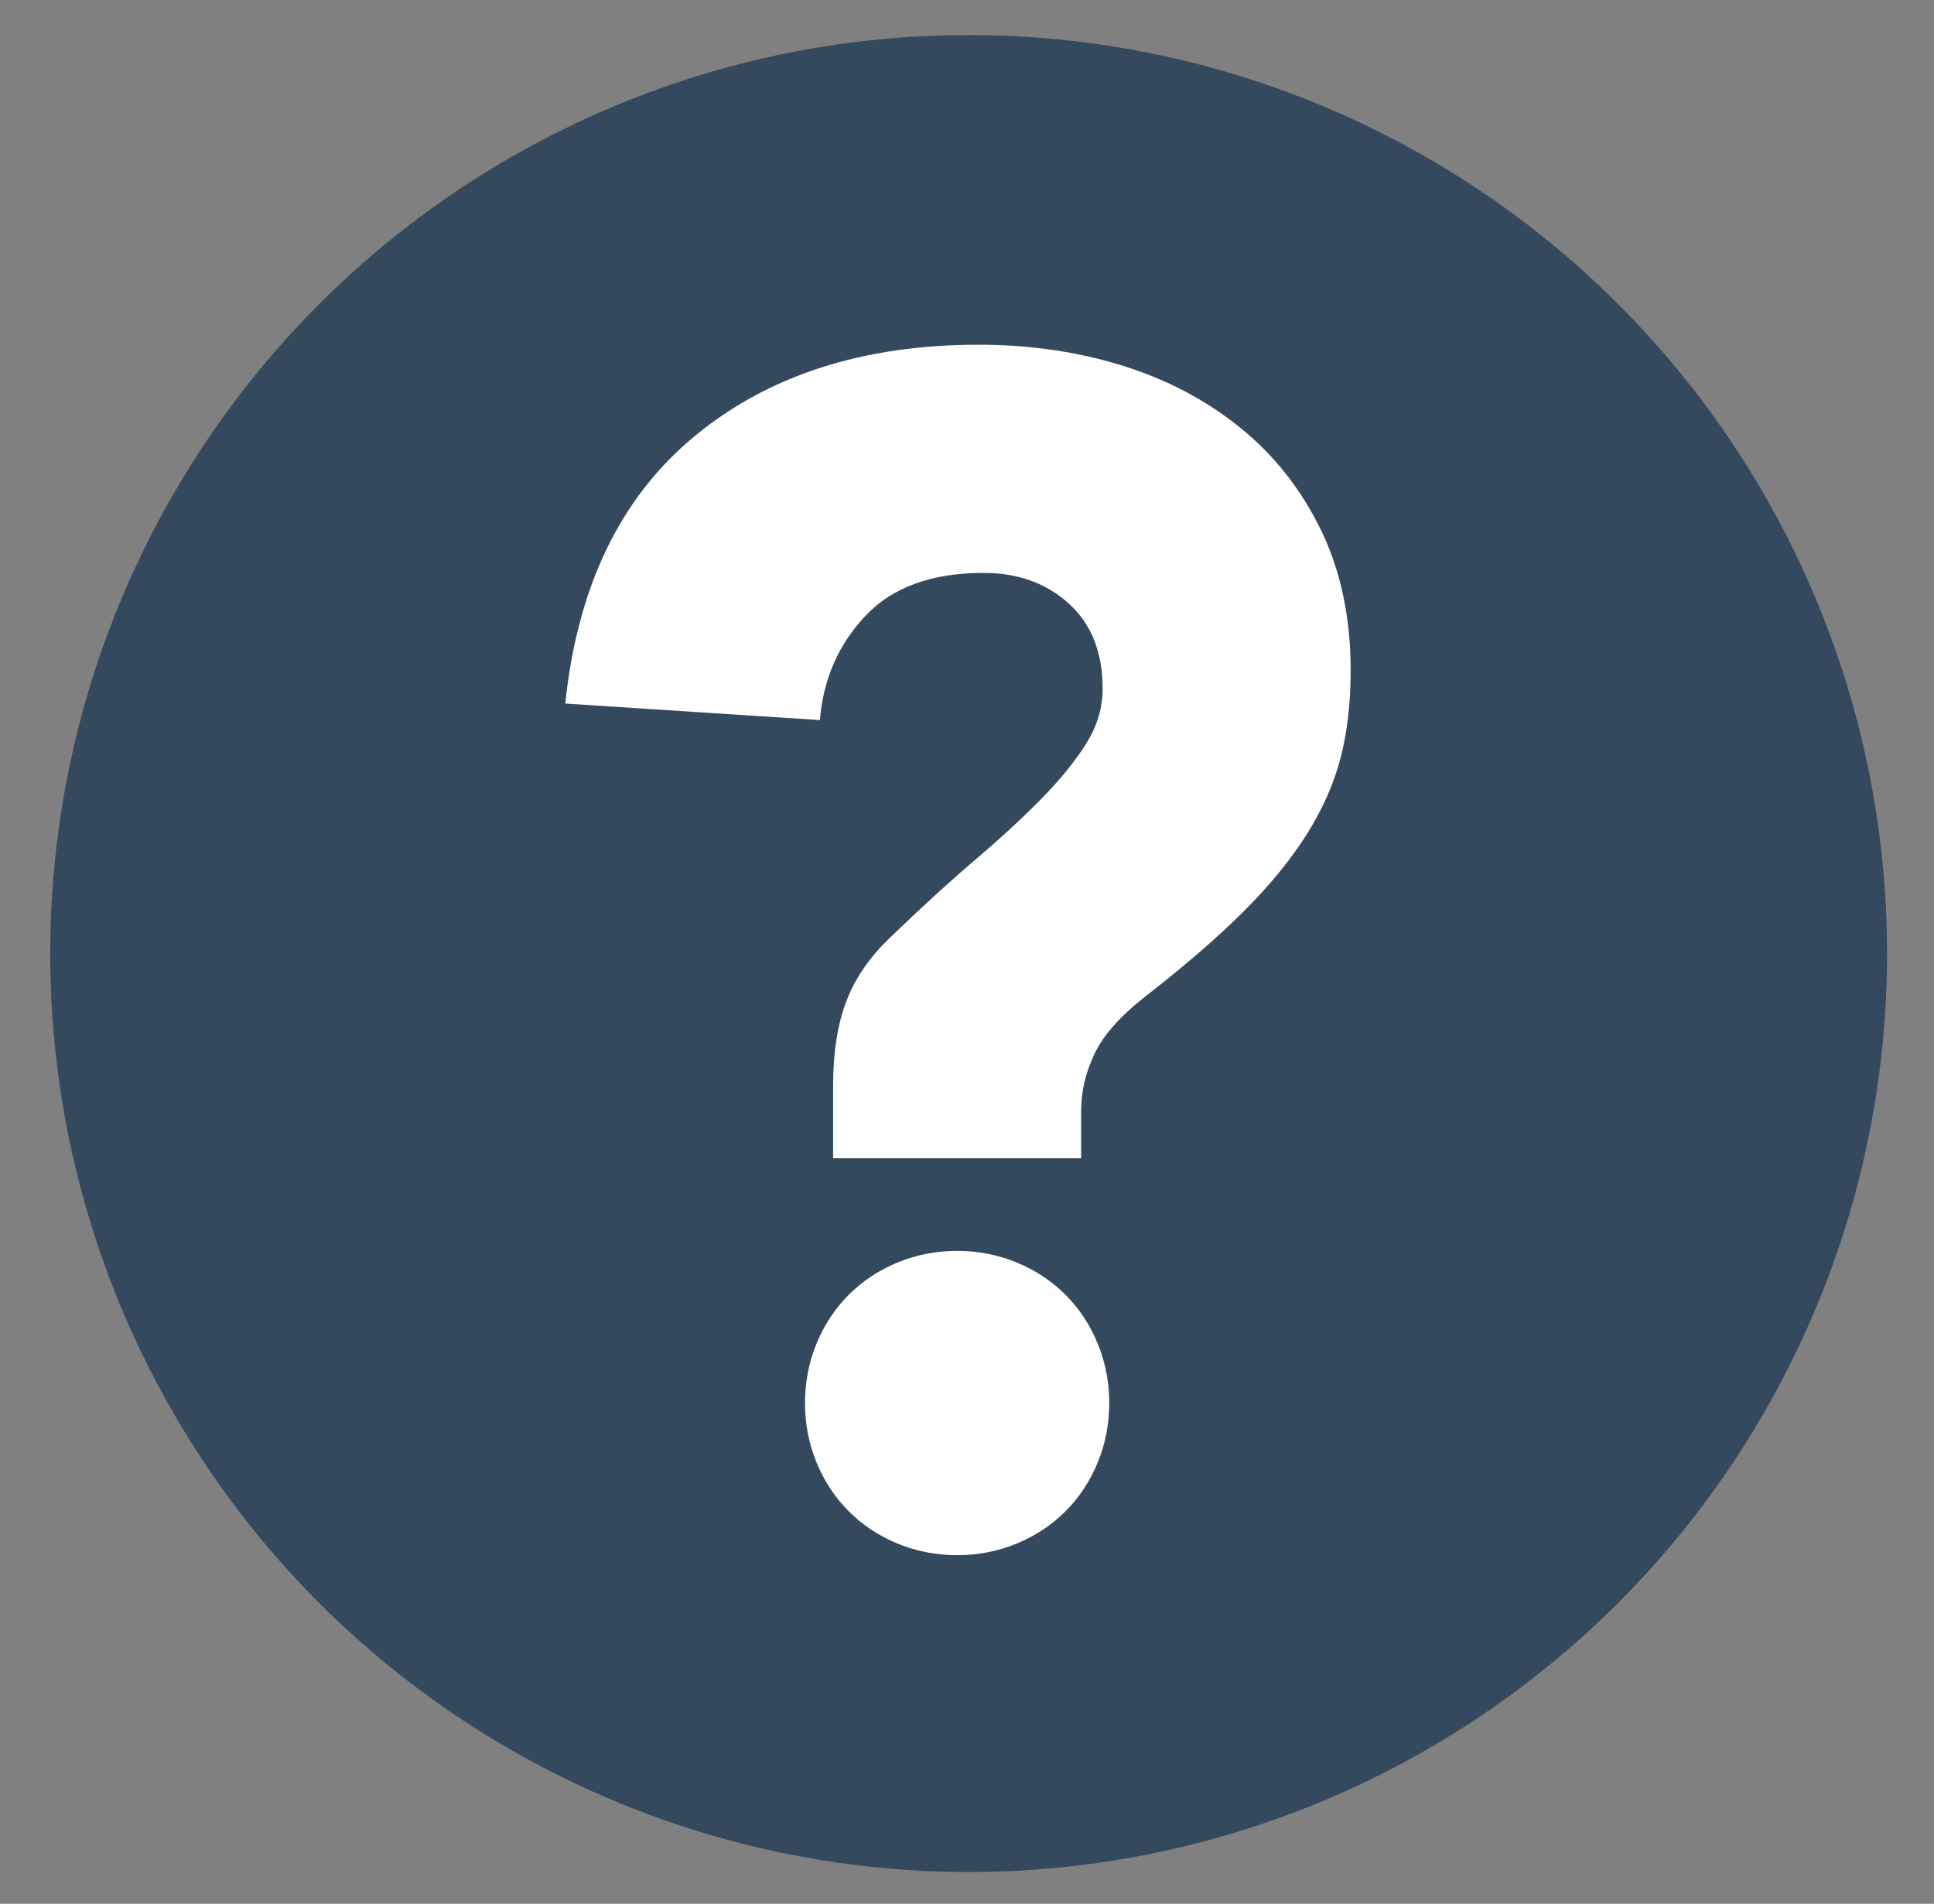
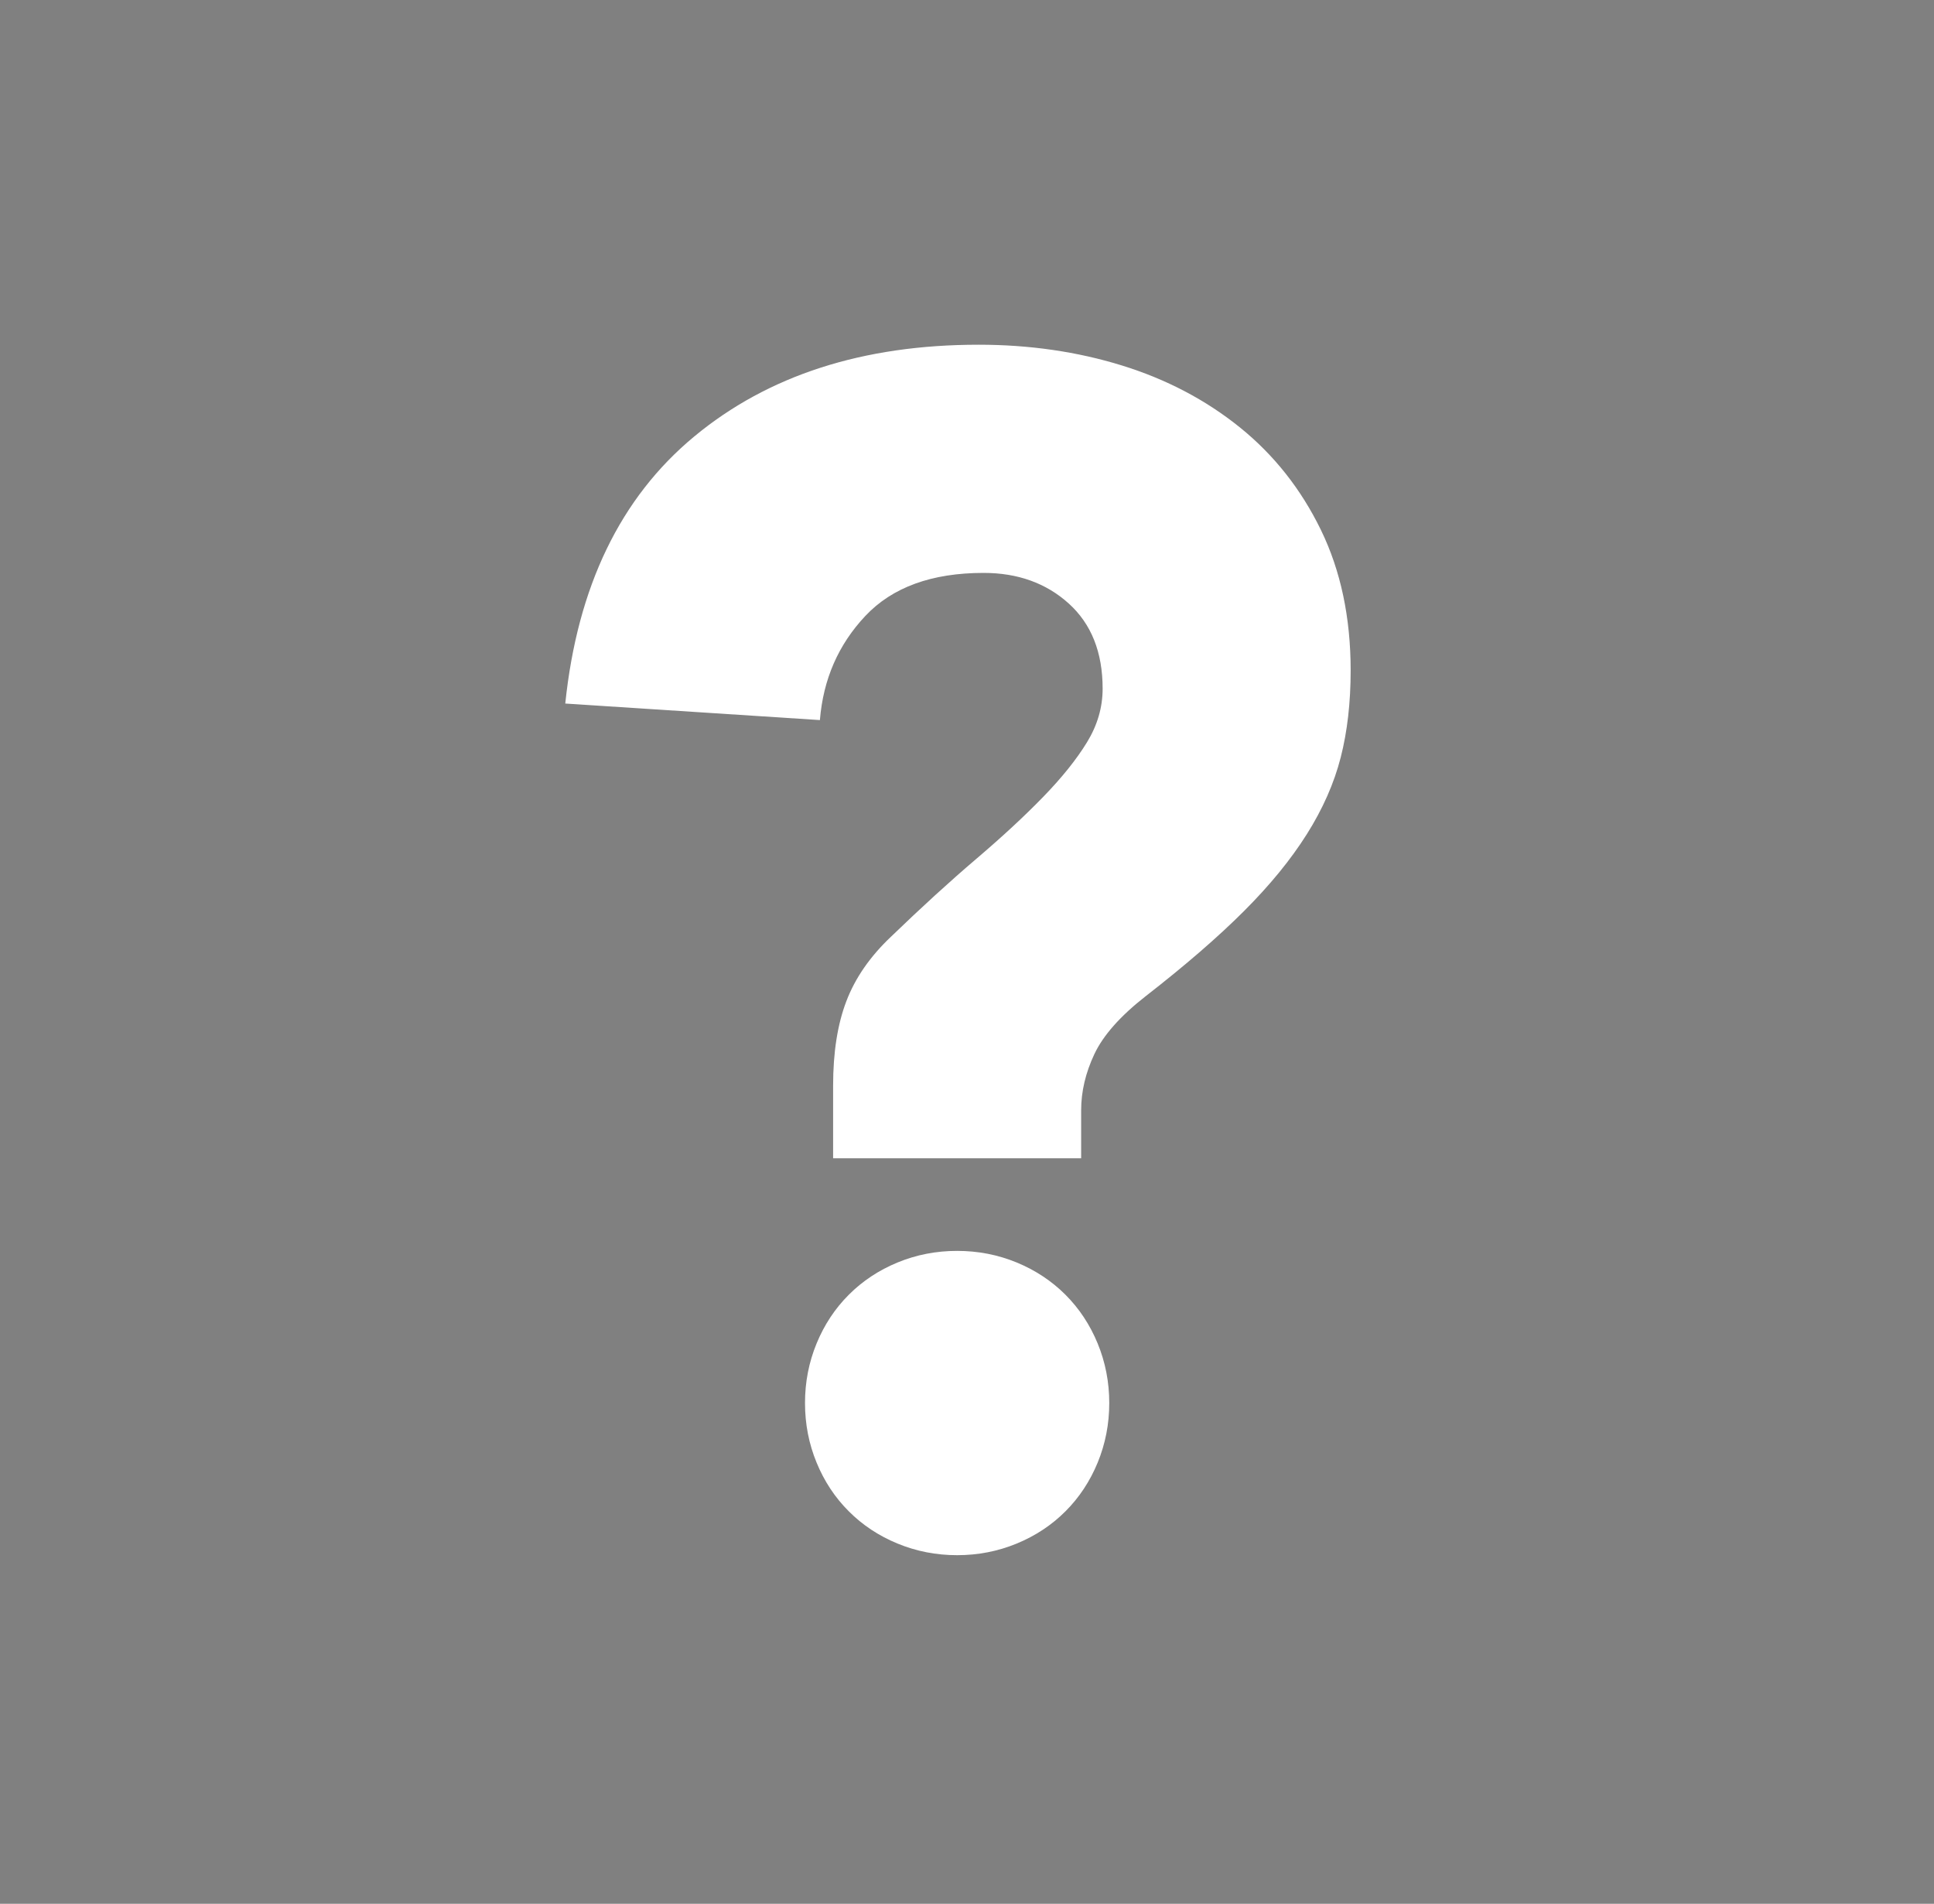
<svg xmlns="http://www.w3.org/2000/svg" xmlns:ns1="http://sodipodi.sourceforge.net/DTD/sodipodi-0.dtd" xmlns:ns2="http://www.inkscape.org/namespaces/inkscape" version="1.1" id="Layer_1" ns1:docname="bill-info.svg" ns2:version="0.92.4 (5da689c313, 2019-01-14)" x="0px" y="0px" width="165.602px" height="163px" viewBox="0 0 165.602 163" enable-background="new 0 0 165.602 163" xml:space="preserve">
  <rect x="0" y="0" width="165.602" height="163" fill="#808080" stroke="none" />
  <ns1:namedview id="namedview9" ns2:pageshadow="2" ns2:window-width="1920" ns2:window-height="983" ns2:window-maximized="1" ns2:pageopacity="0" ns2:window-y="27" ns2:window-x="0" ns2:current-layer="Layer_1" ns2:zoom="1.4478528" borderopacity="1" ns2:cy="81.5" showgrid="false" guidetolerance="10" ns2:cx="84.182358" gridtolerance="10" objecttolerance="10" bordercolor="#666666" pagecolor="#ffffff">
	</ns1:namedview>
-   <circle id="circle2" fill="#34495E" cx="82.942" cy="81.641" r="78.641" />
  <g>
    <path fill="#FFFFFF" d="M71.337,92.942c0-2.832,0.376-5.237,1.133-7.219c0.754-1.984,2.028-3.824,3.823-5.523   c2.641-2.548,5.073-4.765,7.291-6.654c2.217-1.887,4.128-3.657,5.734-5.31c1.604-1.65,2.854-3.208,3.751-4.672   c0.896-1.462,1.346-2.996,1.346-4.602c0-3.115-0.969-5.543-2.902-7.291c-1.936-1.746-4.367-2.62-7.292-2.62   c-4.437,0-7.811,1.228-10.122,3.682c-2.314,2.456-3.61,5.428-3.894,8.919l-21.803-1.416c1.038-10.003,4.718-17.626,11.043-22.865   c6.323-5.238,14.441-7.857,24.351-7.857c4.341,0,8.425,0.59,12.247,1.77c3.823,1.181,7.196,2.951,10.123,5.309   c2.925,2.36,5.238,5.287,6.938,8.778c1.699,3.493,2.548,7.504,2.548,12.034c0,2.739-0.283,5.216-0.849,7.433   c-0.567,2.219-1.536,4.414-2.903,6.583c-1.369,2.173-3.163,4.367-5.38,6.583c-2.219,2.219-5.026,4.65-8.424,7.292   c-2.172,1.699-3.634,3.351-4.389,4.955c-0.756,1.605-1.132,3.209-1.132,4.813v4.106H71.337V92.942z M68.93,120.126   c0-1.792,0.33-3.491,0.991-5.097c0.659-1.604,1.579-2.996,2.761-4.176c1.179-1.18,2.57-2.1,4.177-2.762   c1.604-0.66,3.302-0.991,5.097-0.991c1.792,0,3.491,0.331,5.097,0.991c1.604,0.662,2.995,1.582,4.177,2.762   c1.18,1.18,2.1,2.571,2.761,4.176c0.659,1.605,0.991,3.305,0.991,5.097c0,1.794-0.332,3.493-0.991,5.098   c-0.661,1.605-1.581,2.997-2.761,4.175c-1.182,1.182-2.573,2.102-4.177,2.762c-1.605,0.66-3.305,0.992-5.097,0.992   c-1.794,0-3.493-0.332-5.097-0.992c-1.606-0.66-2.998-1.58-4.177-2.762c-1.182-1.178-2.102-2.569-2.761-4.175   C69.26,123.619,68.93,121.92,68.93,120.126z" />
  </g>
</svg>